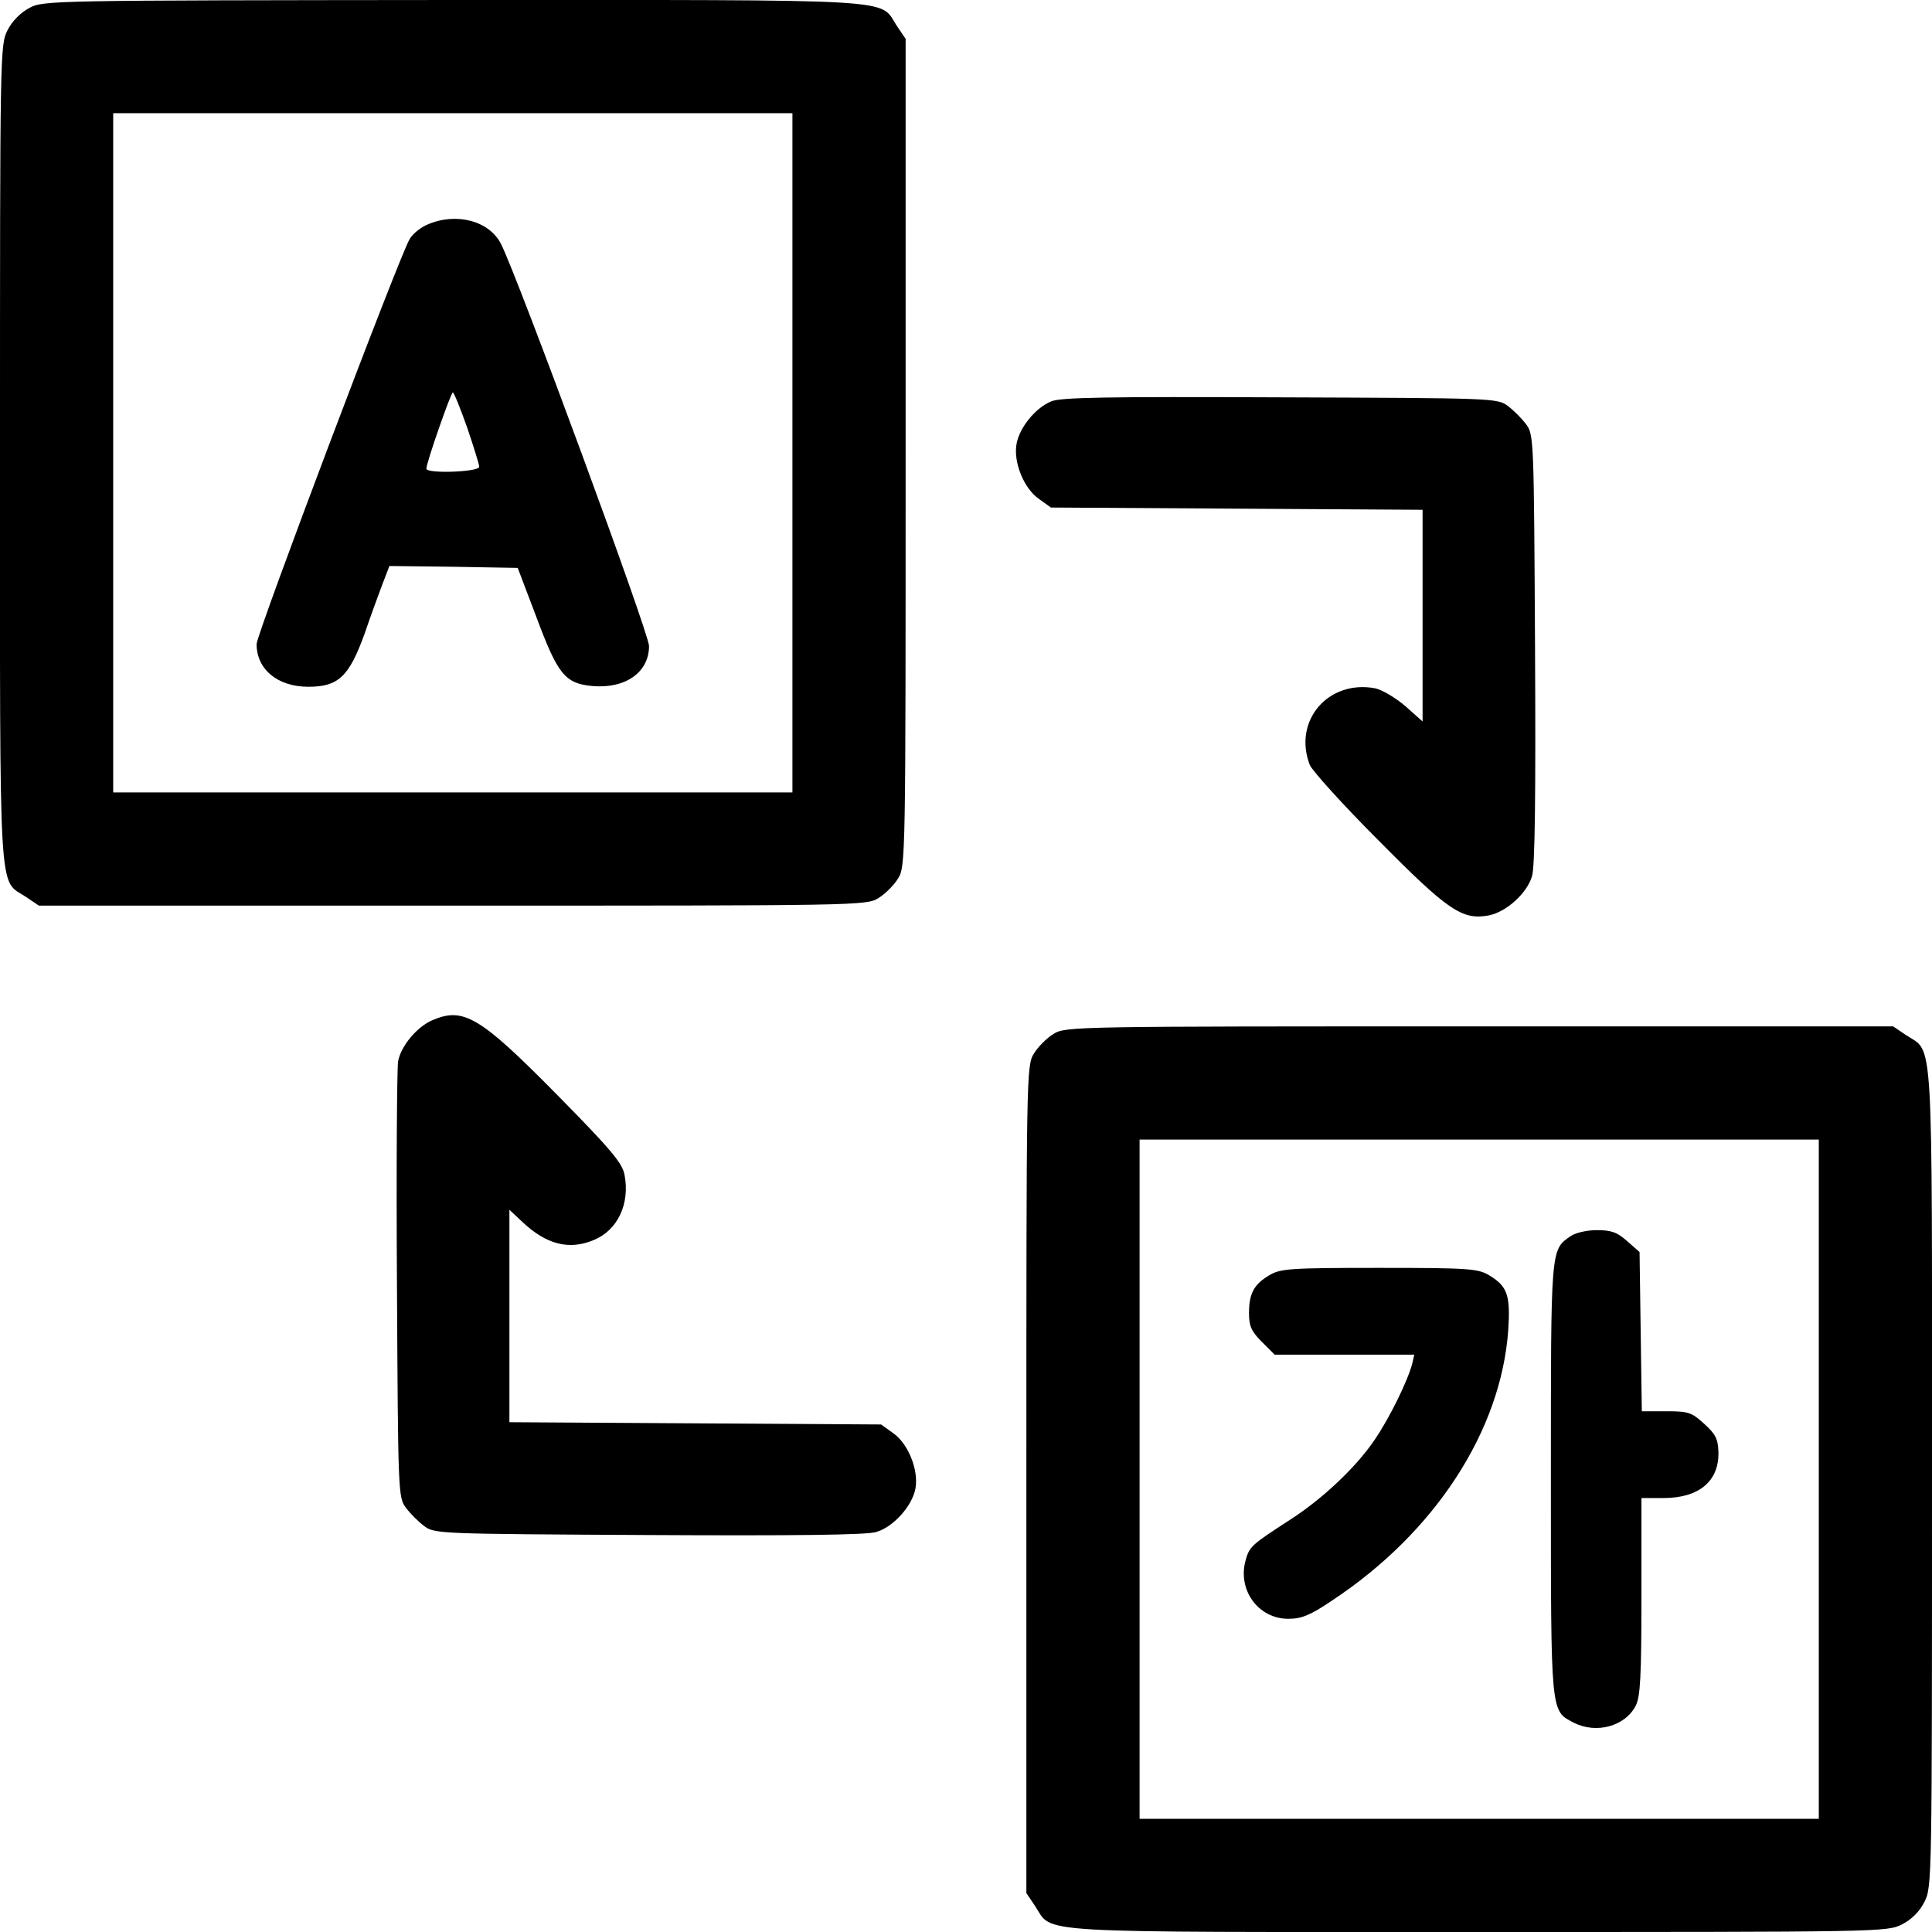
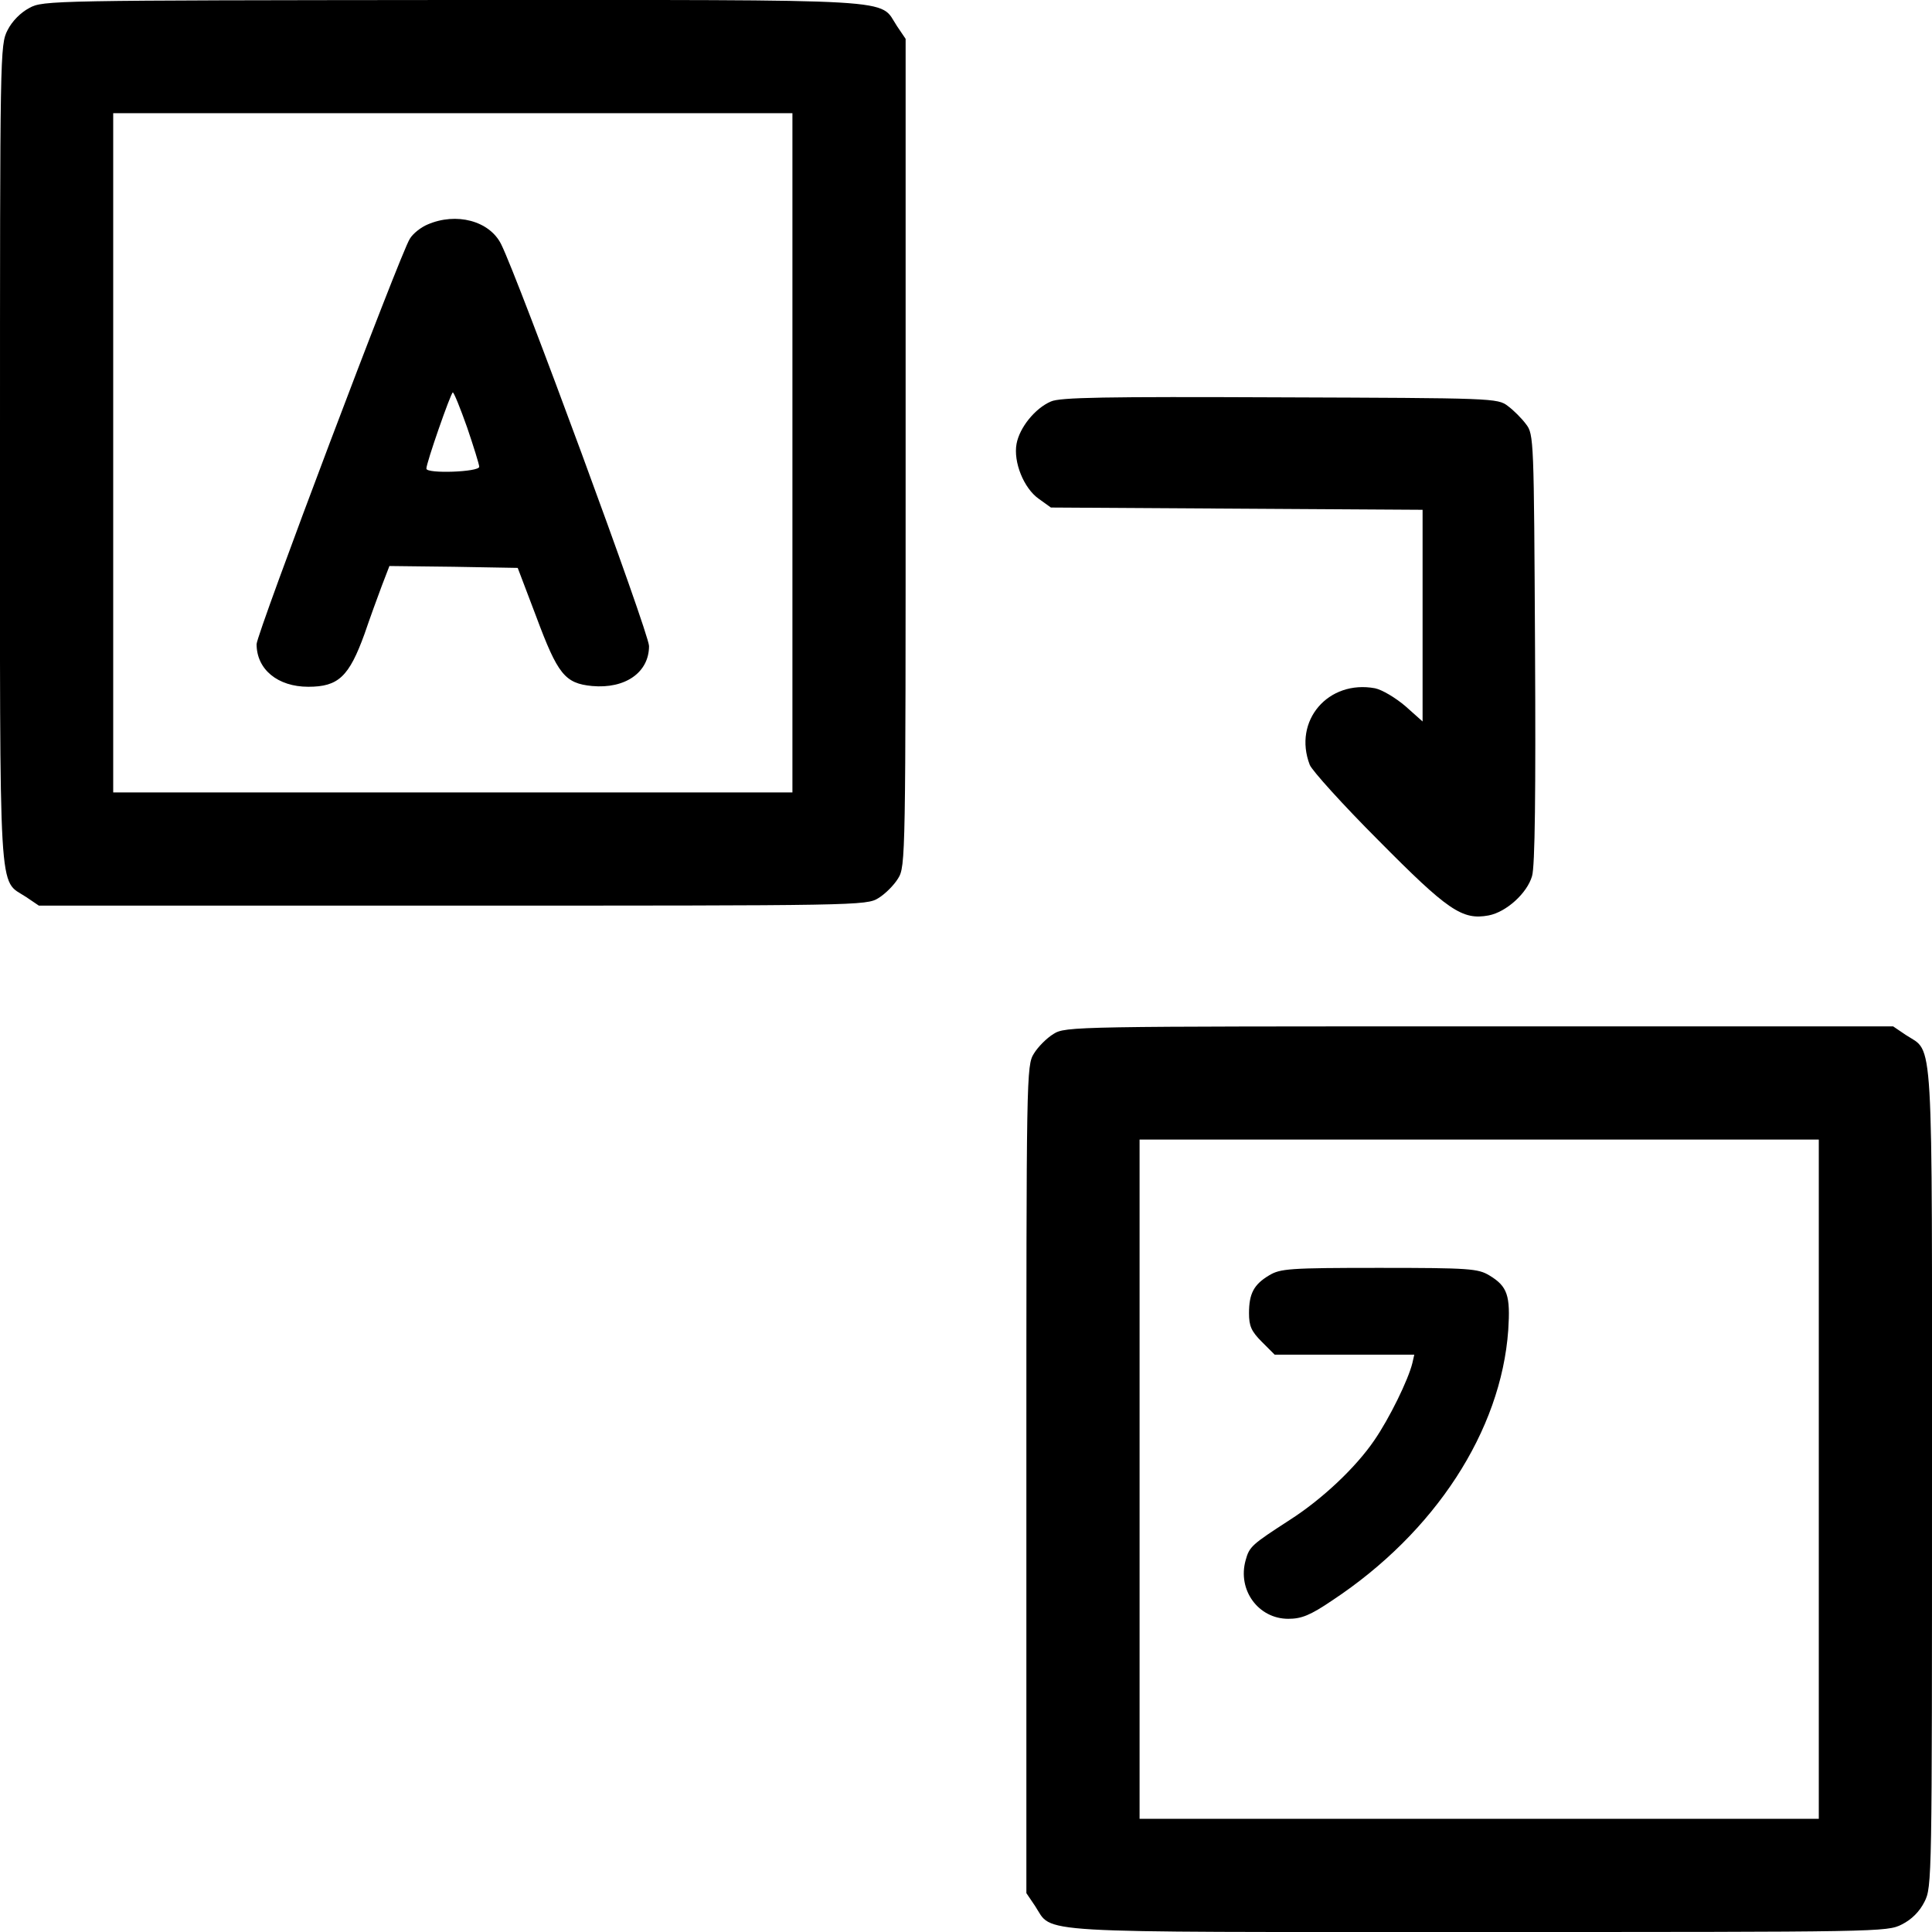
<svg xmlns="http://www.w3.org/2000/svg" version="1.0" width="512pt" height="512pt" viewBox="0 0 512 512" preserveAspectRatio="xMidYMid meet">
  <g transform="translate(0,512) scale(0.1,-0.1)" fill="#000000" stroke="none">
    <path d="M78 5099 c-23 -12 -46 -35 -58 -59 -20 -39 -20 -57 -20 -1122 0 -1208 -5 -1126 69 -1175 l34 -23 1096 0 c1076 0 1097 0 1129 20 18 11 41 34 52 52 20 32 20 53 20 1129 l0 1096 -23 34 c-49 74 34 69 -1177 69 -1061 -1 -1086 -1 -1122 -21z m2022 -1179 l0 -900 -900 0 -900 0 0 900 0 900 900 0 900 0 0 -900z" />
    <path d="M1133 4525 c-17 -7 -39 -24 -47 -38 -24 -36 -406 -1047 -406 -1074 0 -67 56 -113 137 -113 80 0 108 27 149 140 14 41 35 99 46 128 l20 52 170 -2 170 -3 49 -129 c57 -153 76 -177 148 -184 88 -8 151 36 151 106 0 34 -346 973 -392 1065 -31 62 -119 85 -195 52z m105 -538 c17 -50 32 -98 32 -104 0 -14 -140 -19 -140 -5 -1 13 65 202 70 202 3 0 20 -42 38 -93z" />
    <path d="M2785 4056 c-42 -18 -83 -69 -91 -112 -9 -48 19 -118 59 -146 l32 -23 493 -3 492 -3 0 -280 0 -281 -46 41 c-26 22 -61 43 -80 47 -124 23 -218 -86 -173 -203 6 -15 88 -106 182 -200 184 -186 222 -212 292 -199 47 9 102 59 115 104 8 25 10 224 8 604 -3 554 -3 567 -24 594 -11 15 -33 37 -48 48 -27 21 -39 21 -604 23 -464 2 -583 0 -607 -11z" />
-     <path d="M1145 2416 c-41 -18 -83 -69 -90 -109 -3 -18 -5 -285 -3 -594 3 -549 3 -562 24 -589 11 -15 33 -37 48 -48 27 -21 40 -21 594 -24 380 -2 579 0 604 8 45 13 95 68 104 115 9 49 -19 119 -59 147 l-32 23 -492 3 -493 3 0 281 0 282 33 -31 c64 -61 125 -77 191 -49 63 26 96 96 81 173 -6 31 -36 67 -178 211 -206 209 -249 234 -332 198z" />
    <path d="M2792 2380 c-18 -11 -41 -34 -52 -52 -20 -32 -20 -53 -20 -1129 l0 -1096 23 -34 c49 -74 -33 -69 1175 -69 1065 0 1083 0 1122 20 26 13 47 34 60 60 20 39 20 57 20 1122 0 1208 5 1126 -69 1175 l-34 23 -1096 0 c-1076 0 -1097 0 -1129 -20z m2028 -1180 l0 -900 -900 0 -900 0 0 900 0 900 900 0 900 0 0 -900z" />
-     <path d="M4162 1844 c-53 -37 -52 -29 -52 -644 0 -626 -1 -613 60 -645 60 -31 137 -10 165 45 12 24 15 76 15 290 l0 260 58 0 c95 0 148 45 146 122 -1 35 -8 48 -38 75 -33 30 -41 33 -100 33 l-65 0 -3 211 -3 211 -33 29 c-26 23 -41 29 -80 29 -27 0 -57 -7 -70 -16z" />
    <path d="M3363 1740 c-40 -24 -53 -48 -53 -100 0 -34 6 -48 34 -76 l34 -34 185 0 185 0 -5 -22 c-11 -45 -61 -147 -101 -205 -49 -72 -138 -156 -224 -211 -100 -65 -107 -70 -117 -107 -22 -79 34 -155 113 -155 35 0 58 9 117 49 272 180 447 449 466 716 6 92 -2 116 -50 145 -30 18 -52 20 -292 20 -240 0 -262 -2 -292 -20z" />
  </g>
</svg>